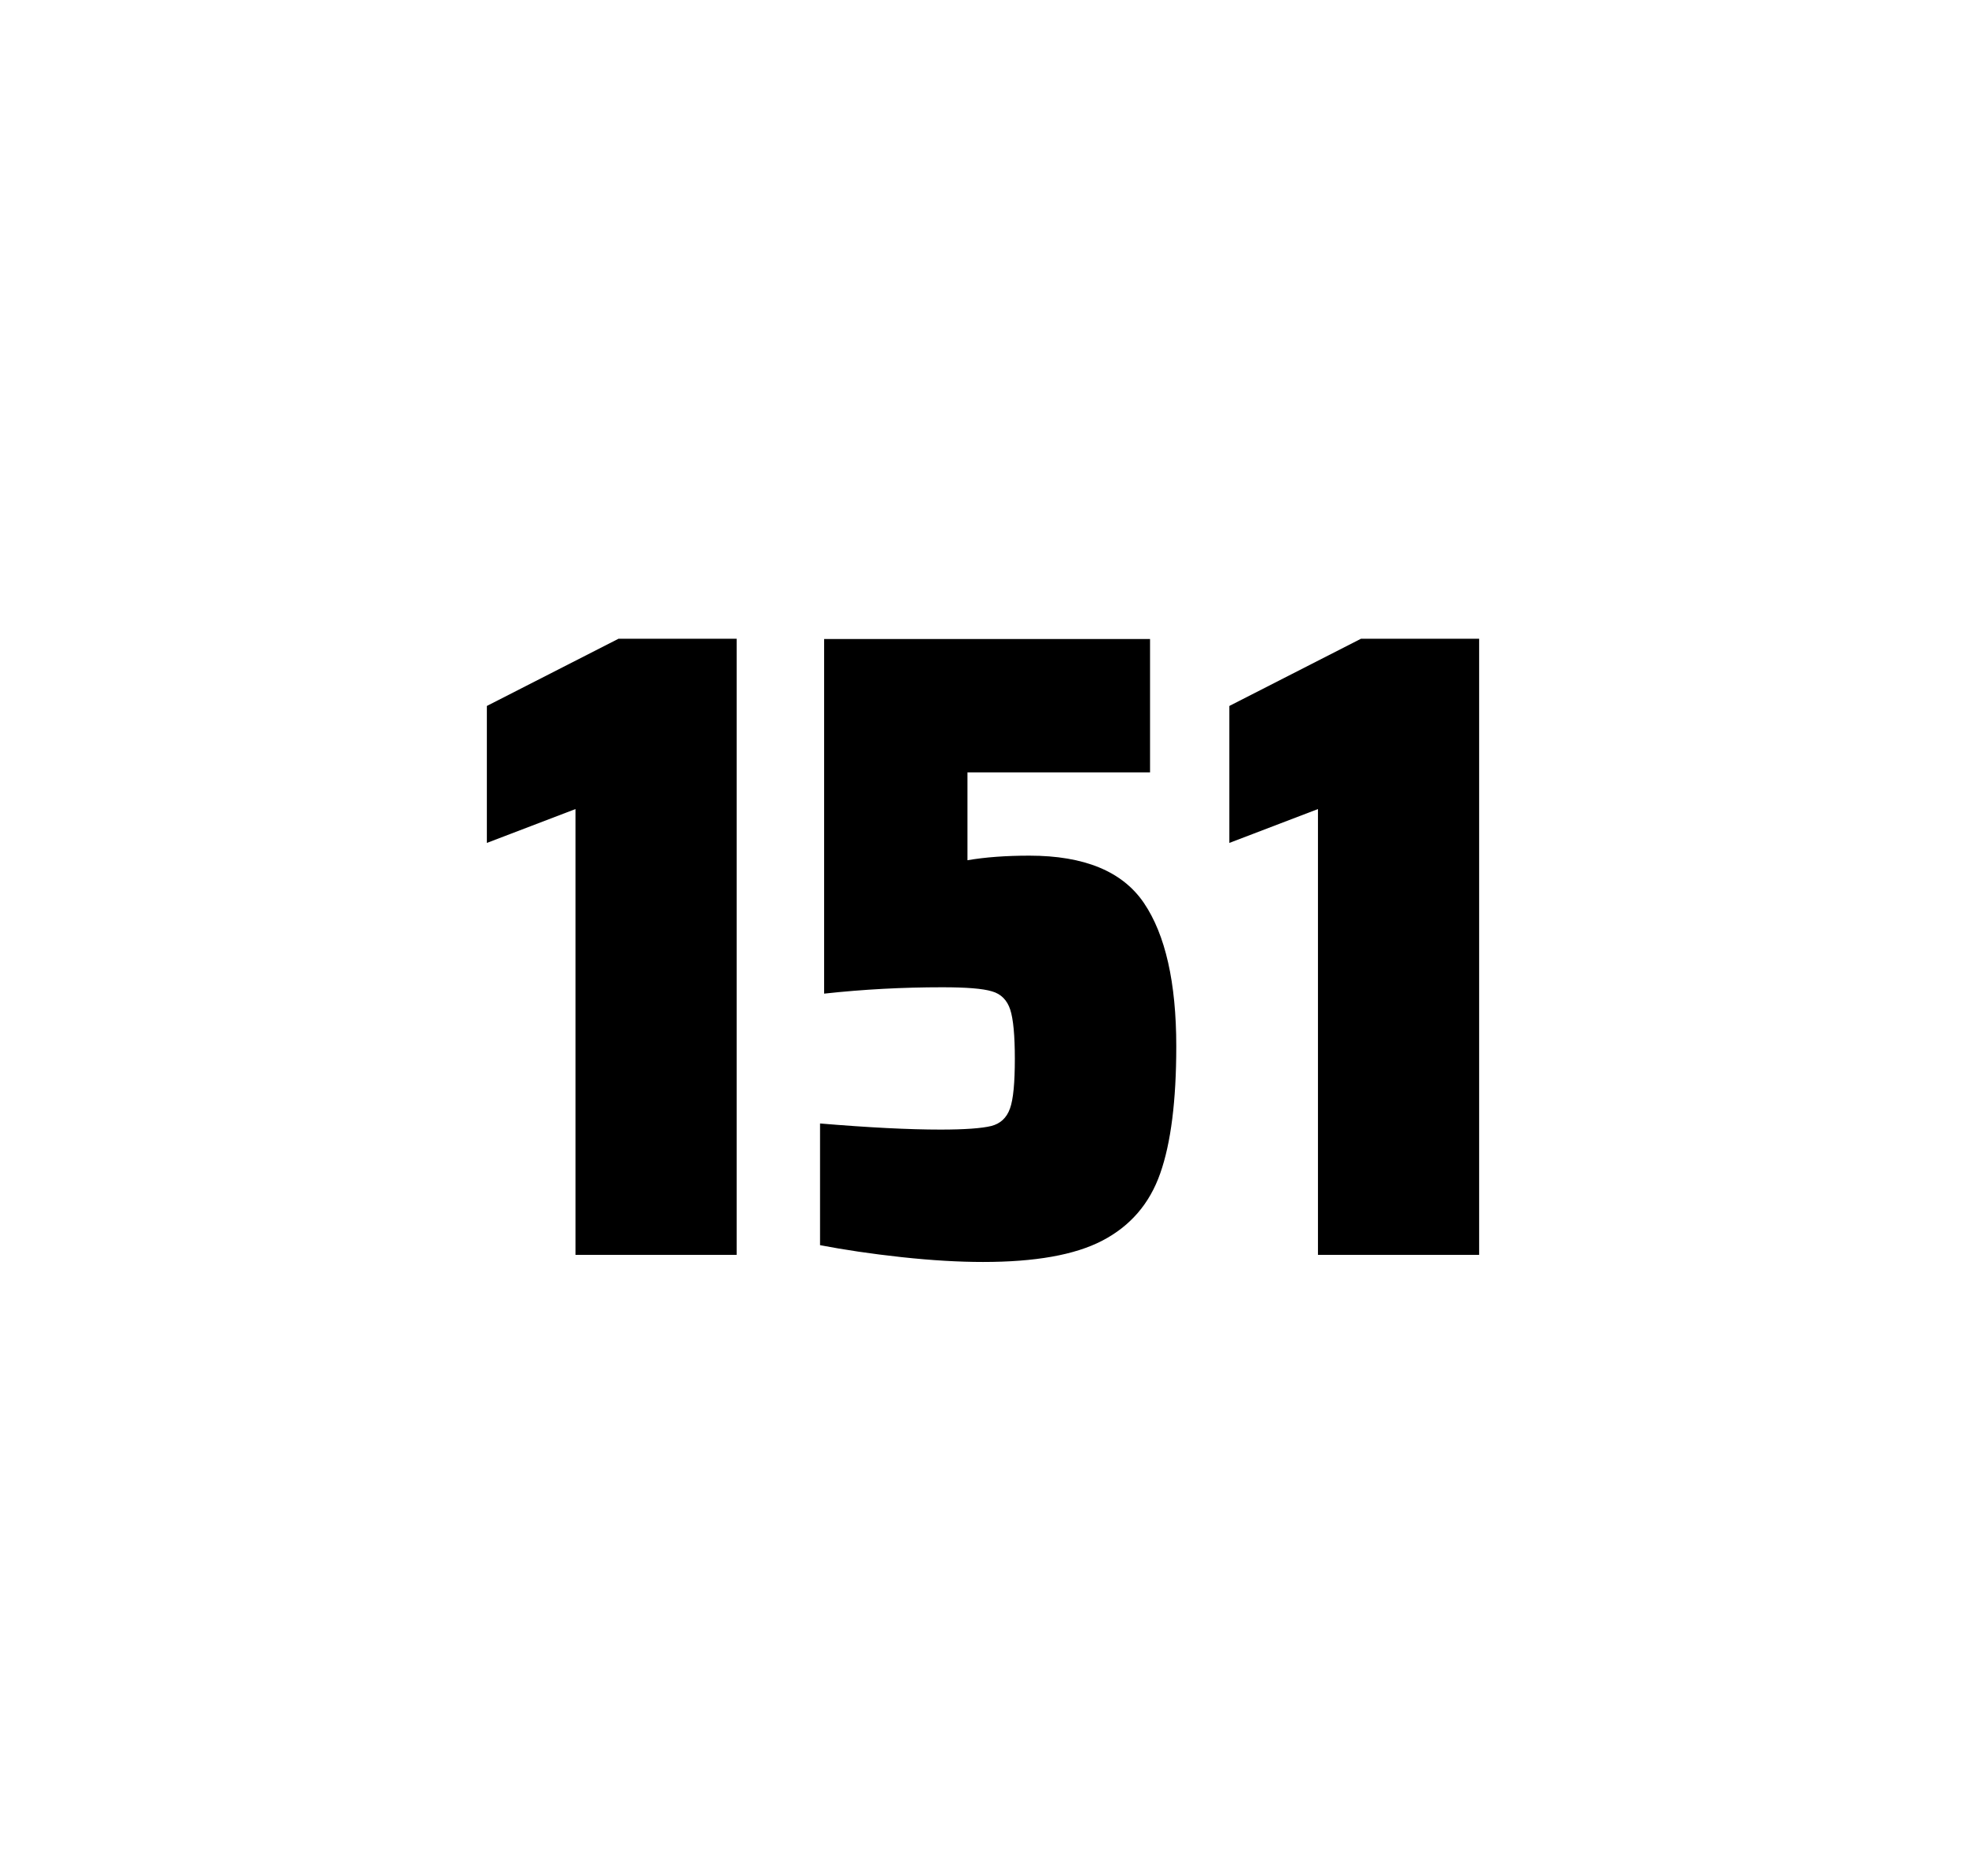
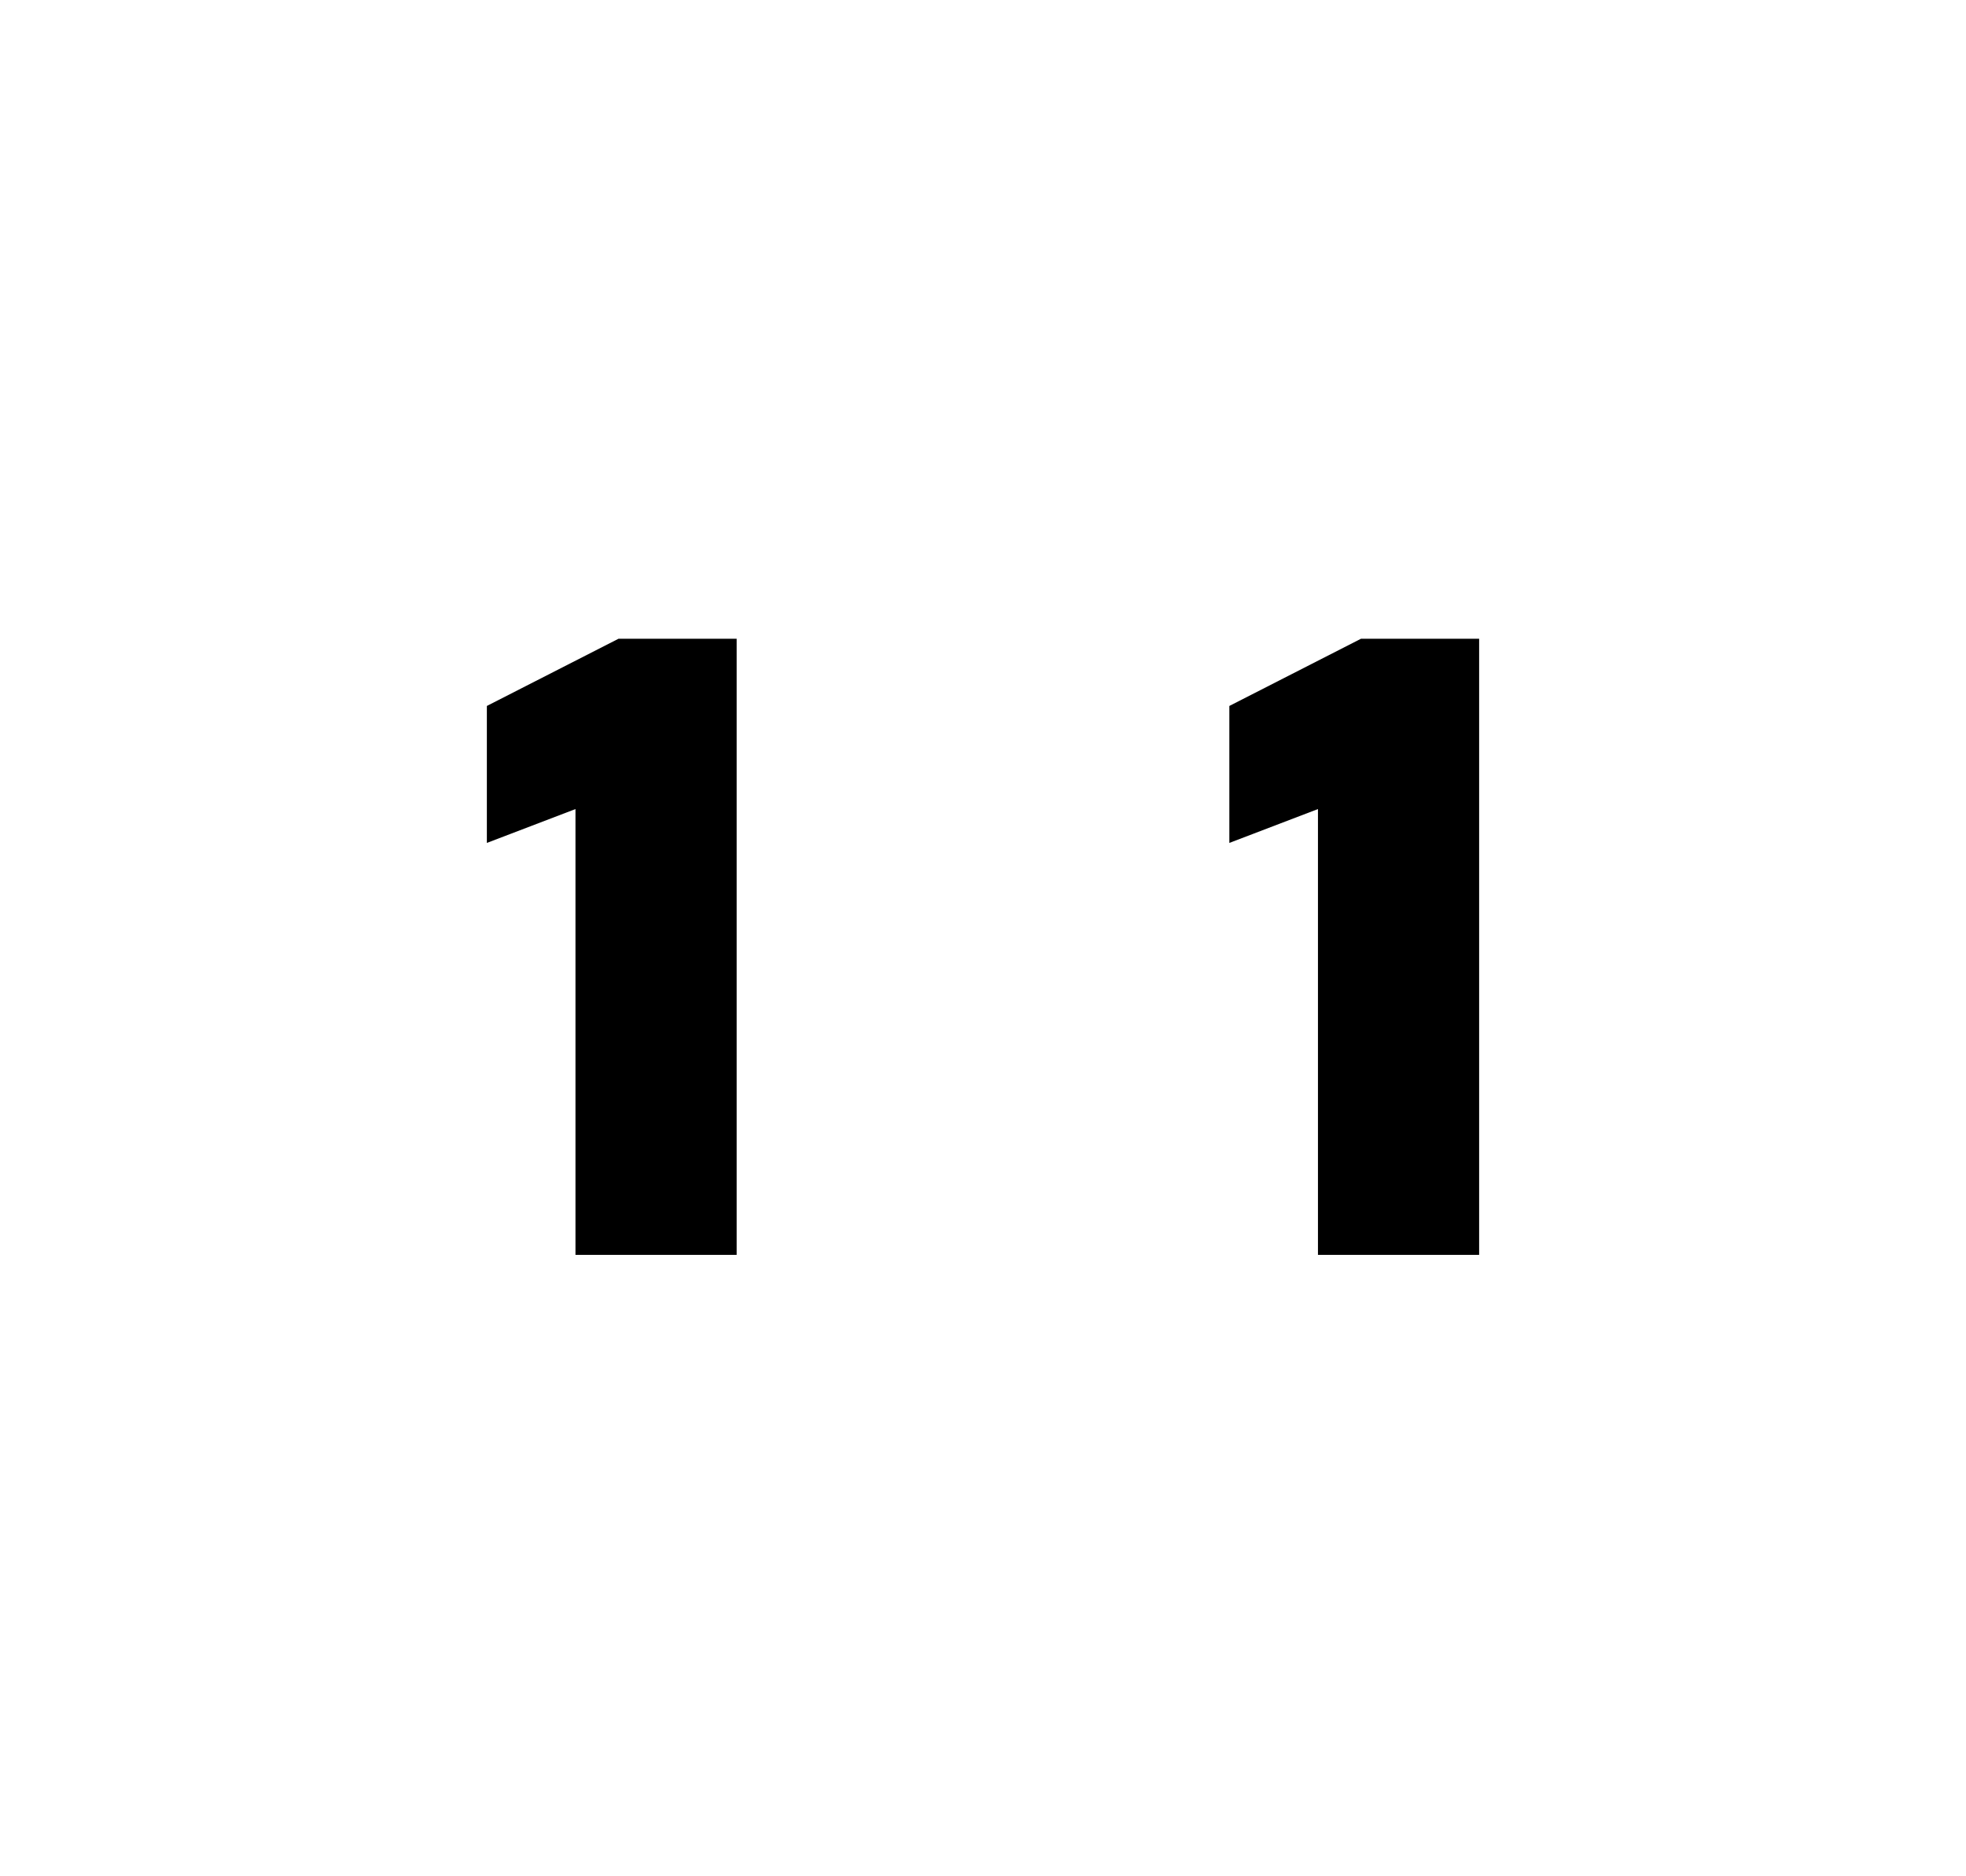
<svg xmlns="http://www.w3.org/2000/svg" version="1.1" id="wrapper" x="0px" y="0px" viewBox="0 0 772.1 737" style="enable-background:new 0 0 772.1 737;">
  <style type="text/css">
	.st0{fill:none;}
</style>
-   <path id="frame" class="st0" d="M 1.5 0 L 770.5 0 C 771.3 0 772 0.7 772 1.5 L 772 735.4 C 772 736.2 771.3 736.9 770.5 736.9 L 1.5 736.9 C 0.7 736.9 0 736.2 0 735.4 L 0 1.5 C 0 0.7 0.7 0 1.5 0 Z" />
  <g id="numbers">
    <path id="one" d="M 226.003 492.9 L 226.003 317.8 L 191.203 331.1 L 191.203 277.3 L 242.903 250.9 L 289.303 250.9 L 289.303 492.9 L 226.003 492.9 Z" />
-     <path id="five" d="M 369.353 443.7 C 378.953 443.7 385.553 443.2 389.253 442.3 C 392.853 441.4 395.353 439.1 396.653 435.4 C 397.953 431.8 398.553 425.3 398.553 415.9 C 398.553 406.8 397.953 400.3 396.753 396.6 C 395.553 392.9 393.153 390.4 389.553 389.4 C 385.953 388.3 379.453 387.8 370.053 387.8 C 354.553 387.8 339.153 388.6 323.653 390.3 L 323.653 251 L 451.653 251 L 451.653 303.4 L 379.953 303.4 L 379.953 337.9 C 386.953 336.7 395.053 336.1 404.253 336.1 C 425.853 336.1 440.853 342.3 449.253 354.7 C 457.653 367.1 461.953 385.9 461.953 411 C 461.953 432.3 459.853 449 455.653 460.9 C 451.453 472.9 443.853 481.6 432.953 487.3 C 422.053 493 406.353 495.7 386.053 495.7 C 376.653 495.7 366.053 495.1 354.053 493.8 C 342.053 492.5 331.453 490.9 322.053 489.1 L 322.053 441.3 C 341.153 442.9 356.953 443.7 369.353 443.7 Z" />
    <path id="one" d="M 517.597 492.9 L 517.597 317.8 L 482.797 331.1 L 482.797 277.3 L 534.497 250.9 L 580.897 250.9 L 580.897 492.9 L 517.597 492.9 Z" />
  </g>
</svg>